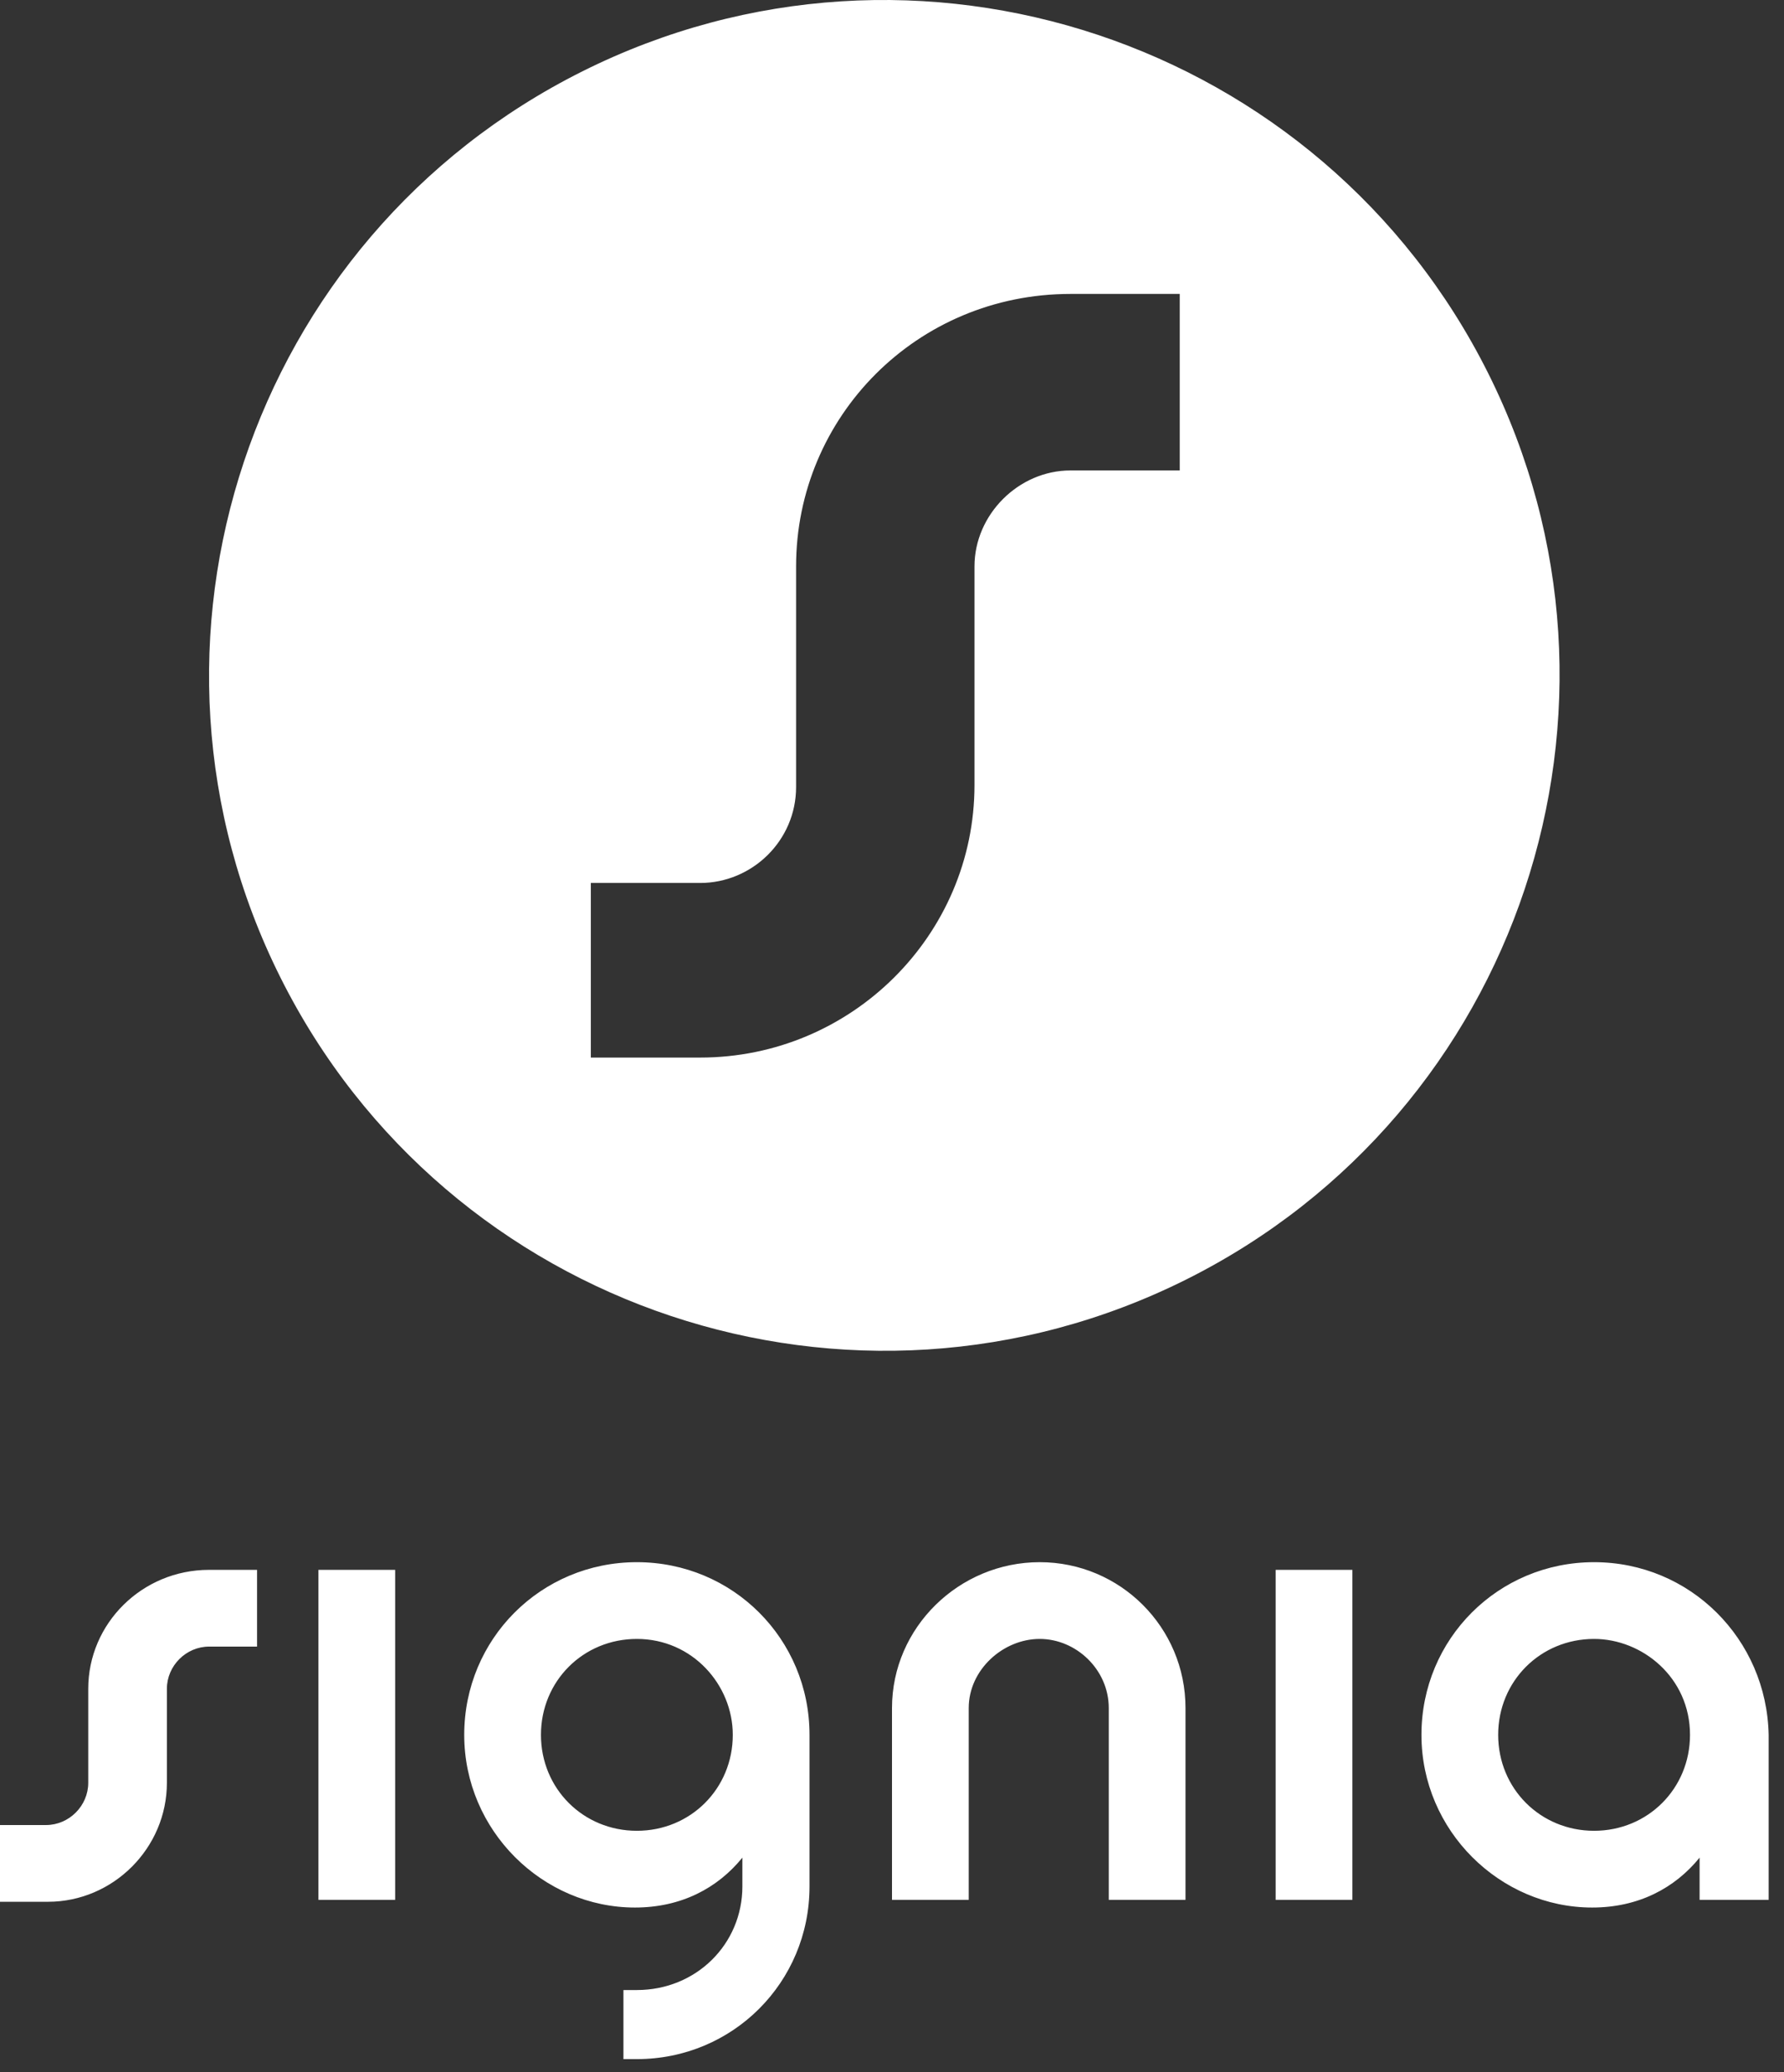
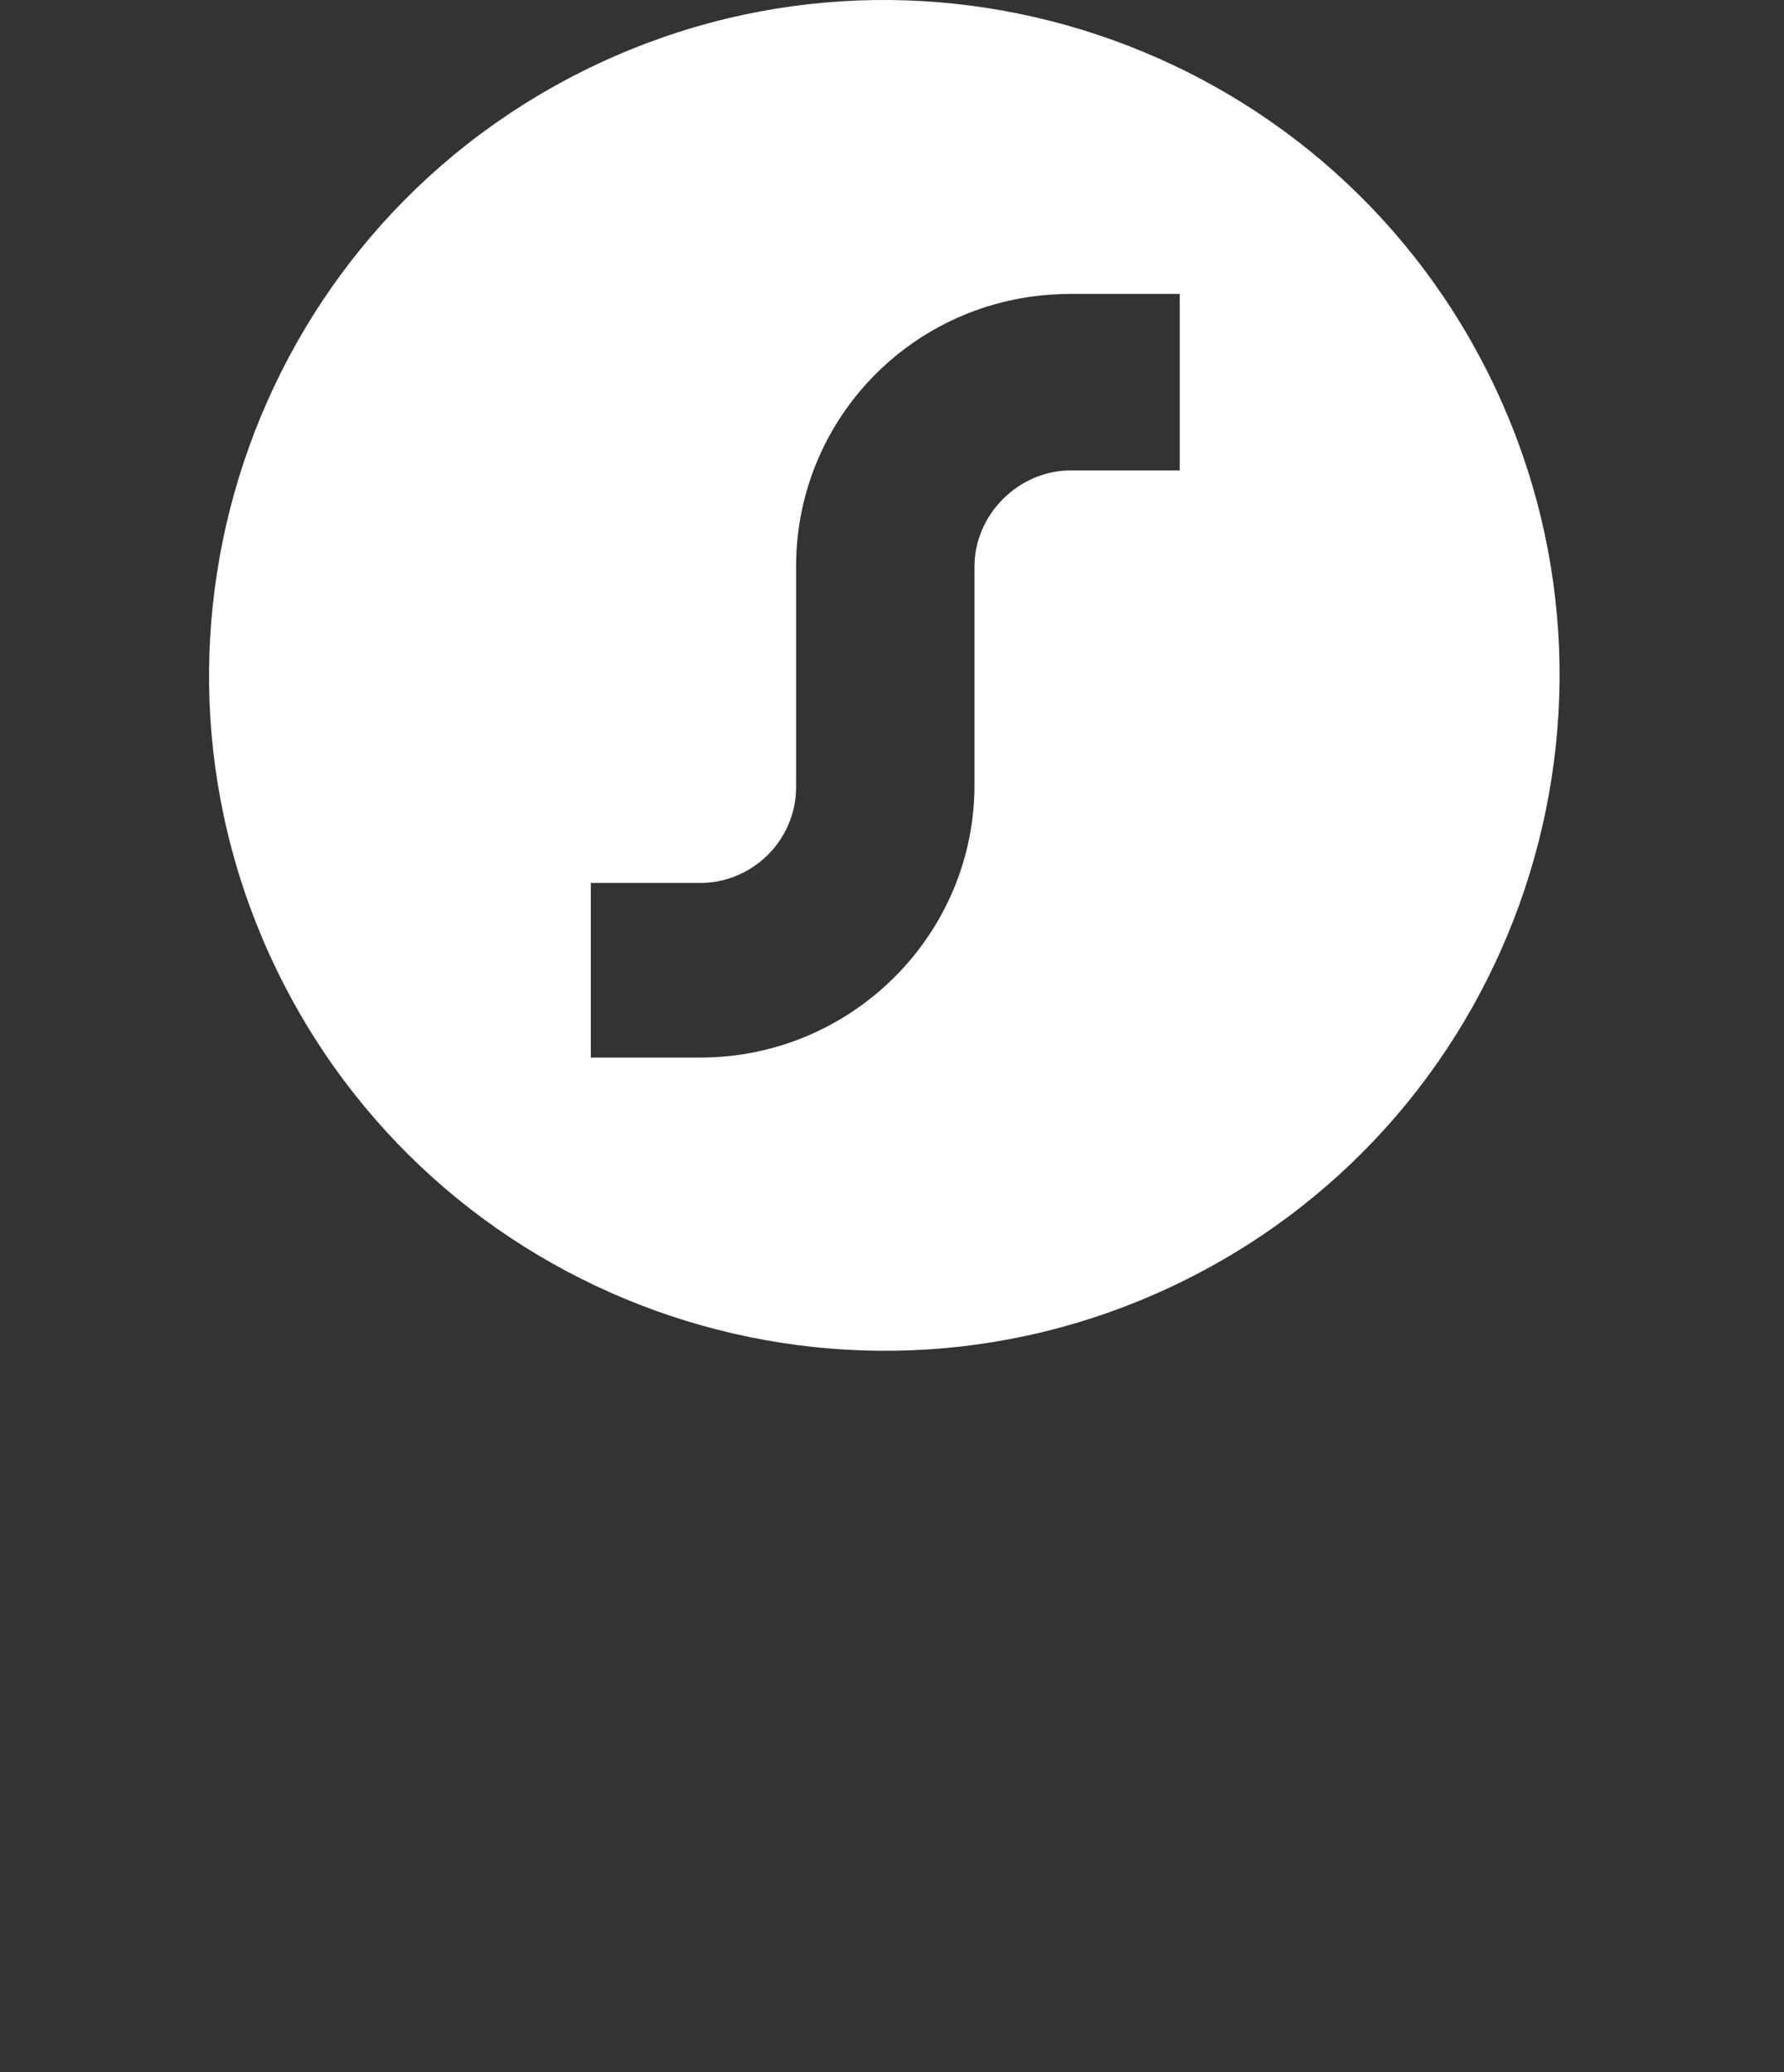
<svg xmlns="http://www.w3.org/2000/svg" width="100%" height="100%" viewBox="0 0 93 108" version="1.1" xml:space="preserve" style="fill-rule:evenodd;clip-rule:evenodd;stroke-linejoin:round;stroke-miterlimit:2;">
  <rect x="0" y="0" width="93" height="108" fill="#333333" stroke="none" />
  <g id="XMLID_136_" transform="matrix(1,0,0,1,0,0.02)">
-     <path d="M33.2,81.4C28.2,81.4 24.2,85.4 24.2,90.4C24.2,95.4 28.3,99.4 33.1,99.4C35.5,99.4 37.4,98.4 38.7,96.8L38.7,98.3C38.7,101.3 36.3,103.7 33.2,103.7L32.5,103.7L32.5,107.3L33.2,107.3C38.2,107.3 42.2,103.3 42.2,98.3L42.2,90.4C42.2,85.4 38.2,81.4 33.2,81.4ZM83.1,81.4C78.1,81.4 74.1,85.4 74.1,90.4C74.1,95.4 78.2,99.4 83,99.4C85.4,99.4 87.3,98.4 88.6,96.8L88.6,99L92.2,99L92.2,90.4C92.1,85.4 88.1,81.4 83.1,81.4ZM4.6,88L4.6,92.9C4.6,94.1 3.6,95.1 2.4,95.1L0,95.1L0,99.1L2.5,99.1C5.9,99.1 8.7,96.3 8.7,92.9L8.7,88C8.7,86.8 9.7,85.8 10.9,85.8L13.4,85.8L13.4,81.8L10.9,81.8C7.4,81.8 4.6,84.6 4.6,88ZM54.2,81.4C58.4,81.4 61.8,84.8 61.8,89L61.8,99L57.8,99L57.8,89C57.8,87 56.1,85.4 54.2,85.4C52.3,85.4 50.5,87 50.5,89L50.5,99L46.5,99L46.5,89C46.5,84.8 50,81.4 54.2,81.4ZM66.5,81.8L70.5,81.8L70.5,99L66.5,99L66.5,81.8ZM16.6,81.8L20.6,81.8L20.6,99L16.6,99L16.6,81.8ZM33.2,95.4C30.4,95.4 28.2,93.2 28.2,90.4C28.2,87.6 30.4,85.4 33.2,85.4C36.1,85.4 38.2,87.8 38.2,90.4C38.2,93.2 36,95.4 33.2,95.4ZM83.1,95.4C80.3,95.4 78.1,93.2 78.1,90.4C78.1,87.6 80.3,85.4 83.1,85.4C85.6,85.4 88.1,87.4 88.1,90.4C88.1,93.2 85.9,95.4 83.1,95.4Z" style="fill:white;fill-rule:nonzero;" />
-   </g>
+     </g>
  <g id="XMLID_144_" transform="matrix(1,0,0,1,0,0.02)">
    <path d="M30.358,3.699C47.734,-4.989 68.895,2.064 77.582,19.44C86.27,36.816 79.217,57.977 61.841,66.665C44.465,75.352 23.305,68.299 14.617,50.923C5.929,33.547 12.982,12.387 30.358,3.699ZM41.5,29.5L41.5,41C41.5,43.8 39.2,46 36.5,46L30.8,46L30.8,55.1L36.5,55.1C44.4,55.1 50.8,48.7 50.8,40.9L50.8,29.5C50.8,26.8 53.1,24.5 55.8,24.5L61.5,24.5L61.5,15.3L55.8,15.3C47.8,15.3 41.5,21.7 41.5,29.5Z" style="fill:white;fill-rule:nonzero;" />
  </g>
</svg>